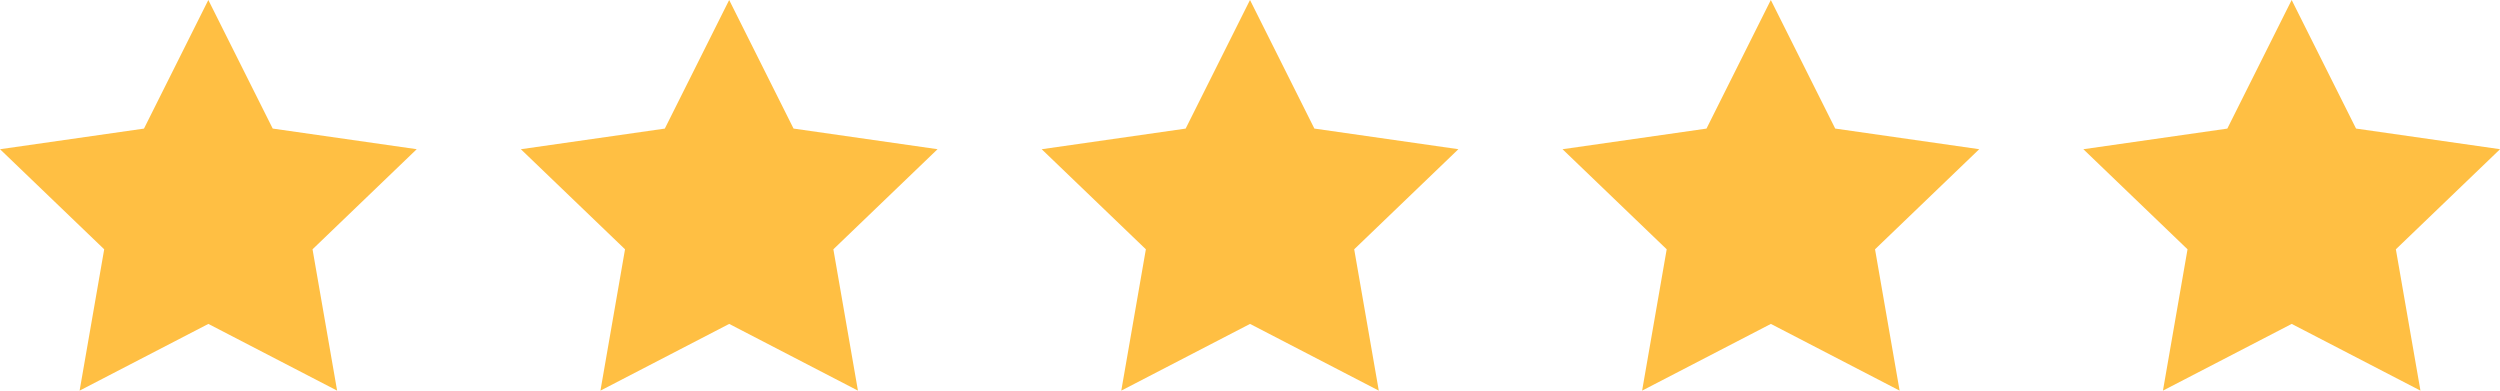
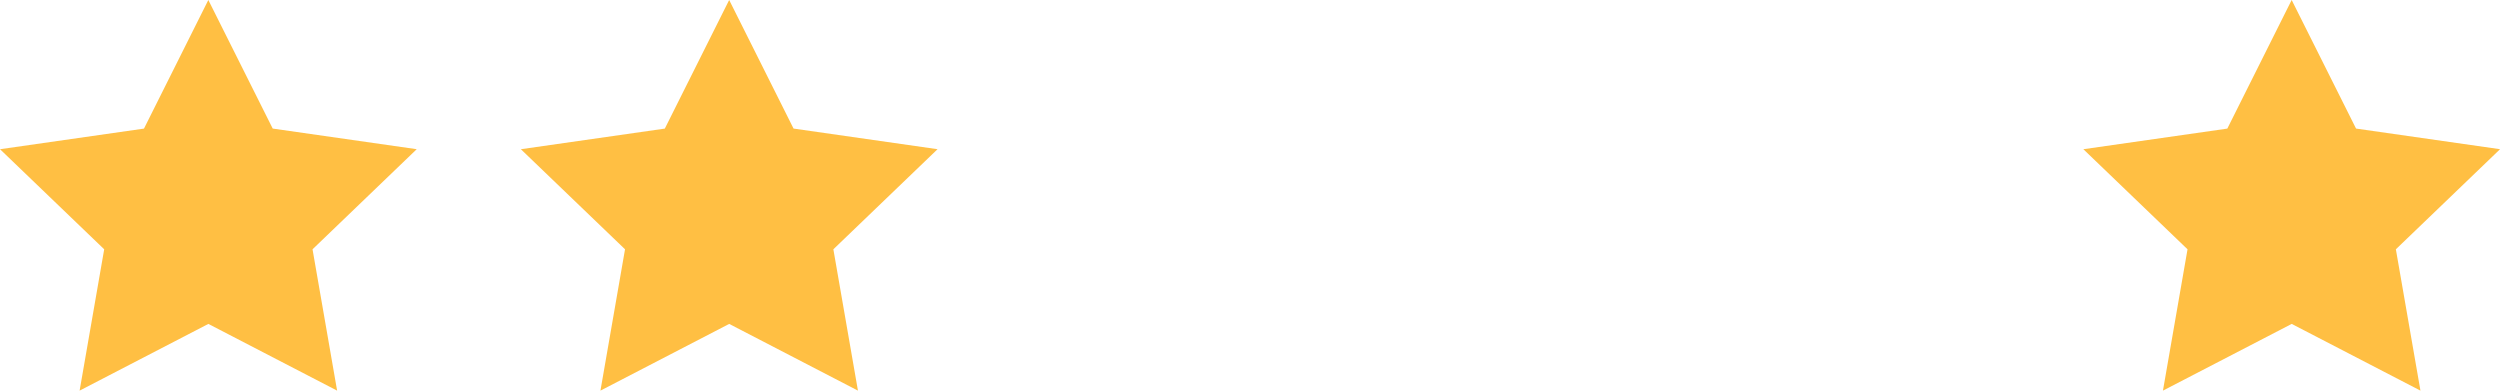
<svg xmlns="http://www.w3.org/2000/svg" width="96" height="15" viewBox="0 0 96 15">
  <g id="Stars" transform="translate(-346 -3184)">
    <g id="_5_Stars" data-name="5 Stars" transform="translate(346 3184)">
      <path id="Icon_metro-star-full" data-name="Icon metro-star-full" d="M18.571,8.412l-5.528-.792L10.571,2.683,8.1,7.621l-5.528.792,4,3.843-.944,5.427,4.944-2.562,4.944,2.562-.944-5.427,4-3.843Z" transform="translate(-2.571 -2.683)" fill="#ffbf43" />
      <path id="Icon_metro-star-full-2" data-name="Icon metro-star-full" d="M18.571,8.412l-5.528-.792L10.571,2.683,8.1,7.621l-5.528.792,4,3.843-.944,5.427,4.944-2.562,4.944,2.562-.944-5.427,4-3.843Z" transform="translate(17.429 -2.683)" fill="#ffbf43" />
-       <path id="Icon_metro-star-full-3" data-name="Icon metro-star-full" d="M18.571,8.412l-5.528-.792L10.571,2.683,8.1,7.621l-5.528.792,4,3.843-.944,5.427,4.944-2.562,4.944,2.562-.944-5.427,4-3.843Z" transform="translate(37.429 -2.683)" fill="#ffbf43" />
-       <path id="Icon_metro-star-full-4" data-name="Icon metro-star-full" d="M18.571,8.412l-5.528-.792L10.571,2.683,8.1,7.621l-5.528.792,4,3.843-.944,5.427,4.944-2.562,4.944,2.562-.944-5.427,4-3.843Z" transform="translate(57.429 -2.683)" fill="#ffbf43" />
      <path id="Icon_metro-star-full-5" data-name="Icon metro-star-full" d="M18.571,8.412l-5.528-.792L10.571,2.683,8.1,7.621l-5.528.792,4,3.843-.944,5.427,4.944-2.562,4.944,2.562-.944-5.427,4-3.843Z" transform="translate(77.429 -2.683)" fill="#ffbf43" />
    </g>
  </g>
</svg>